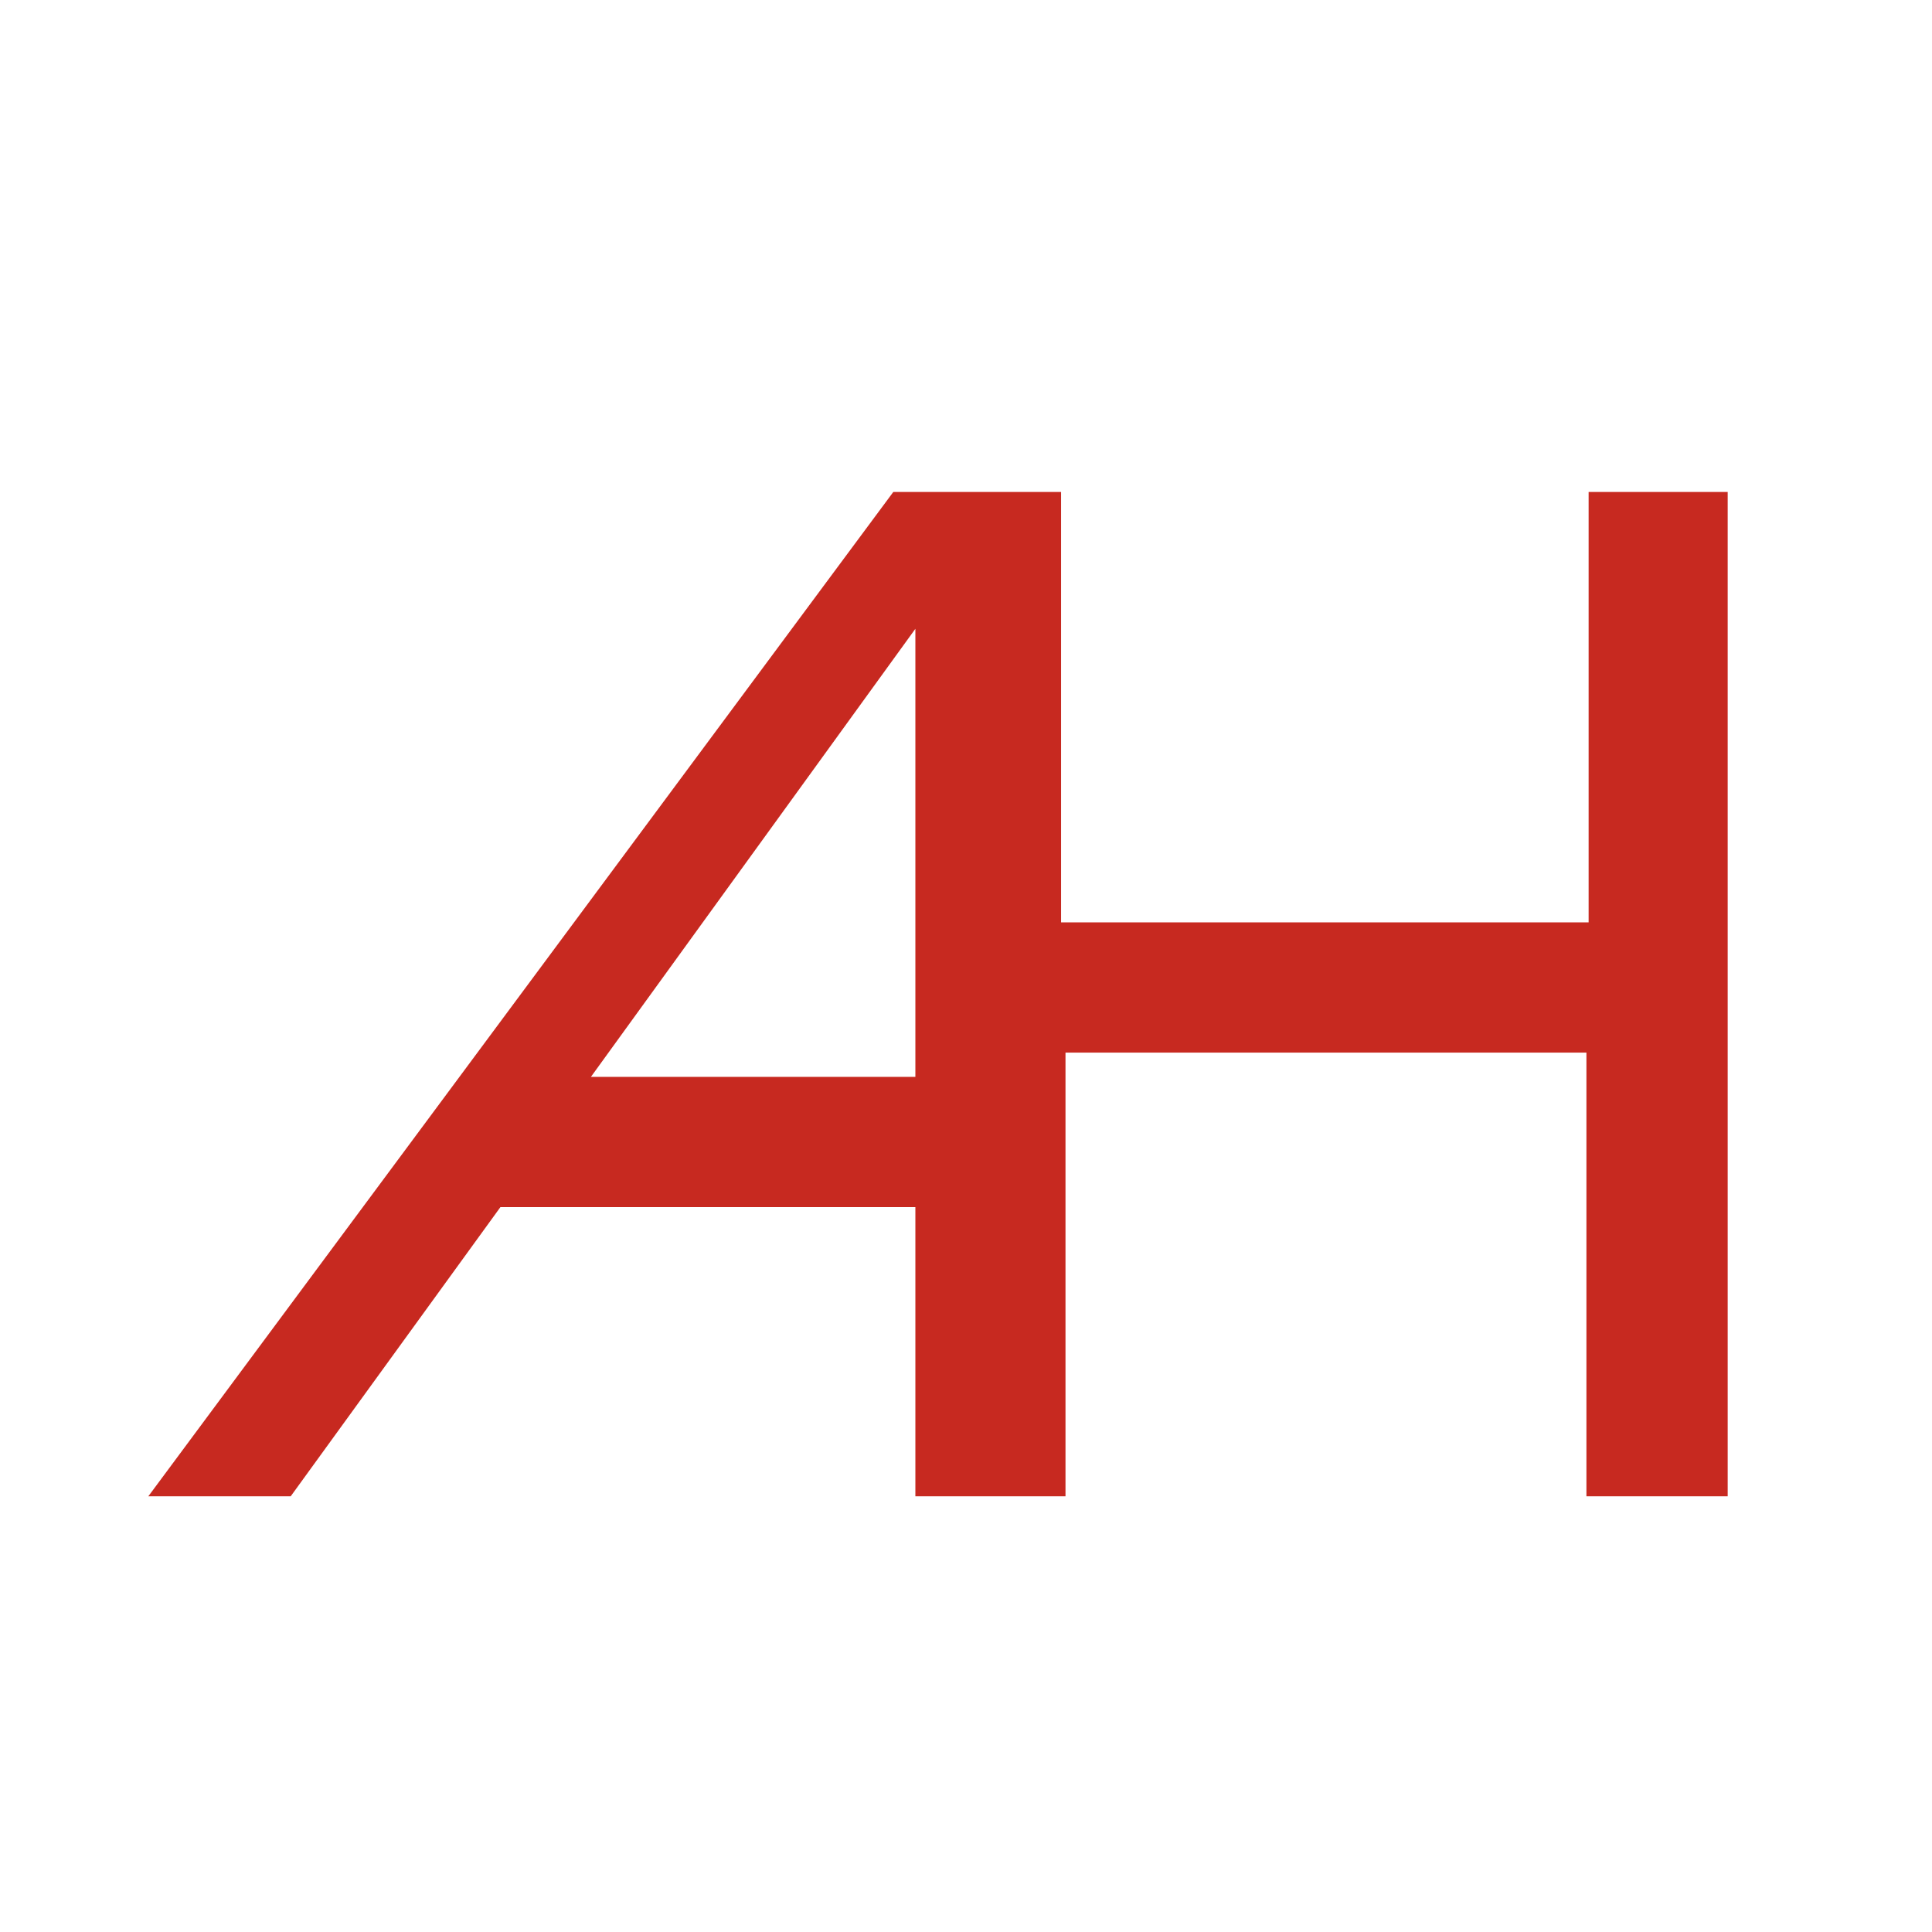
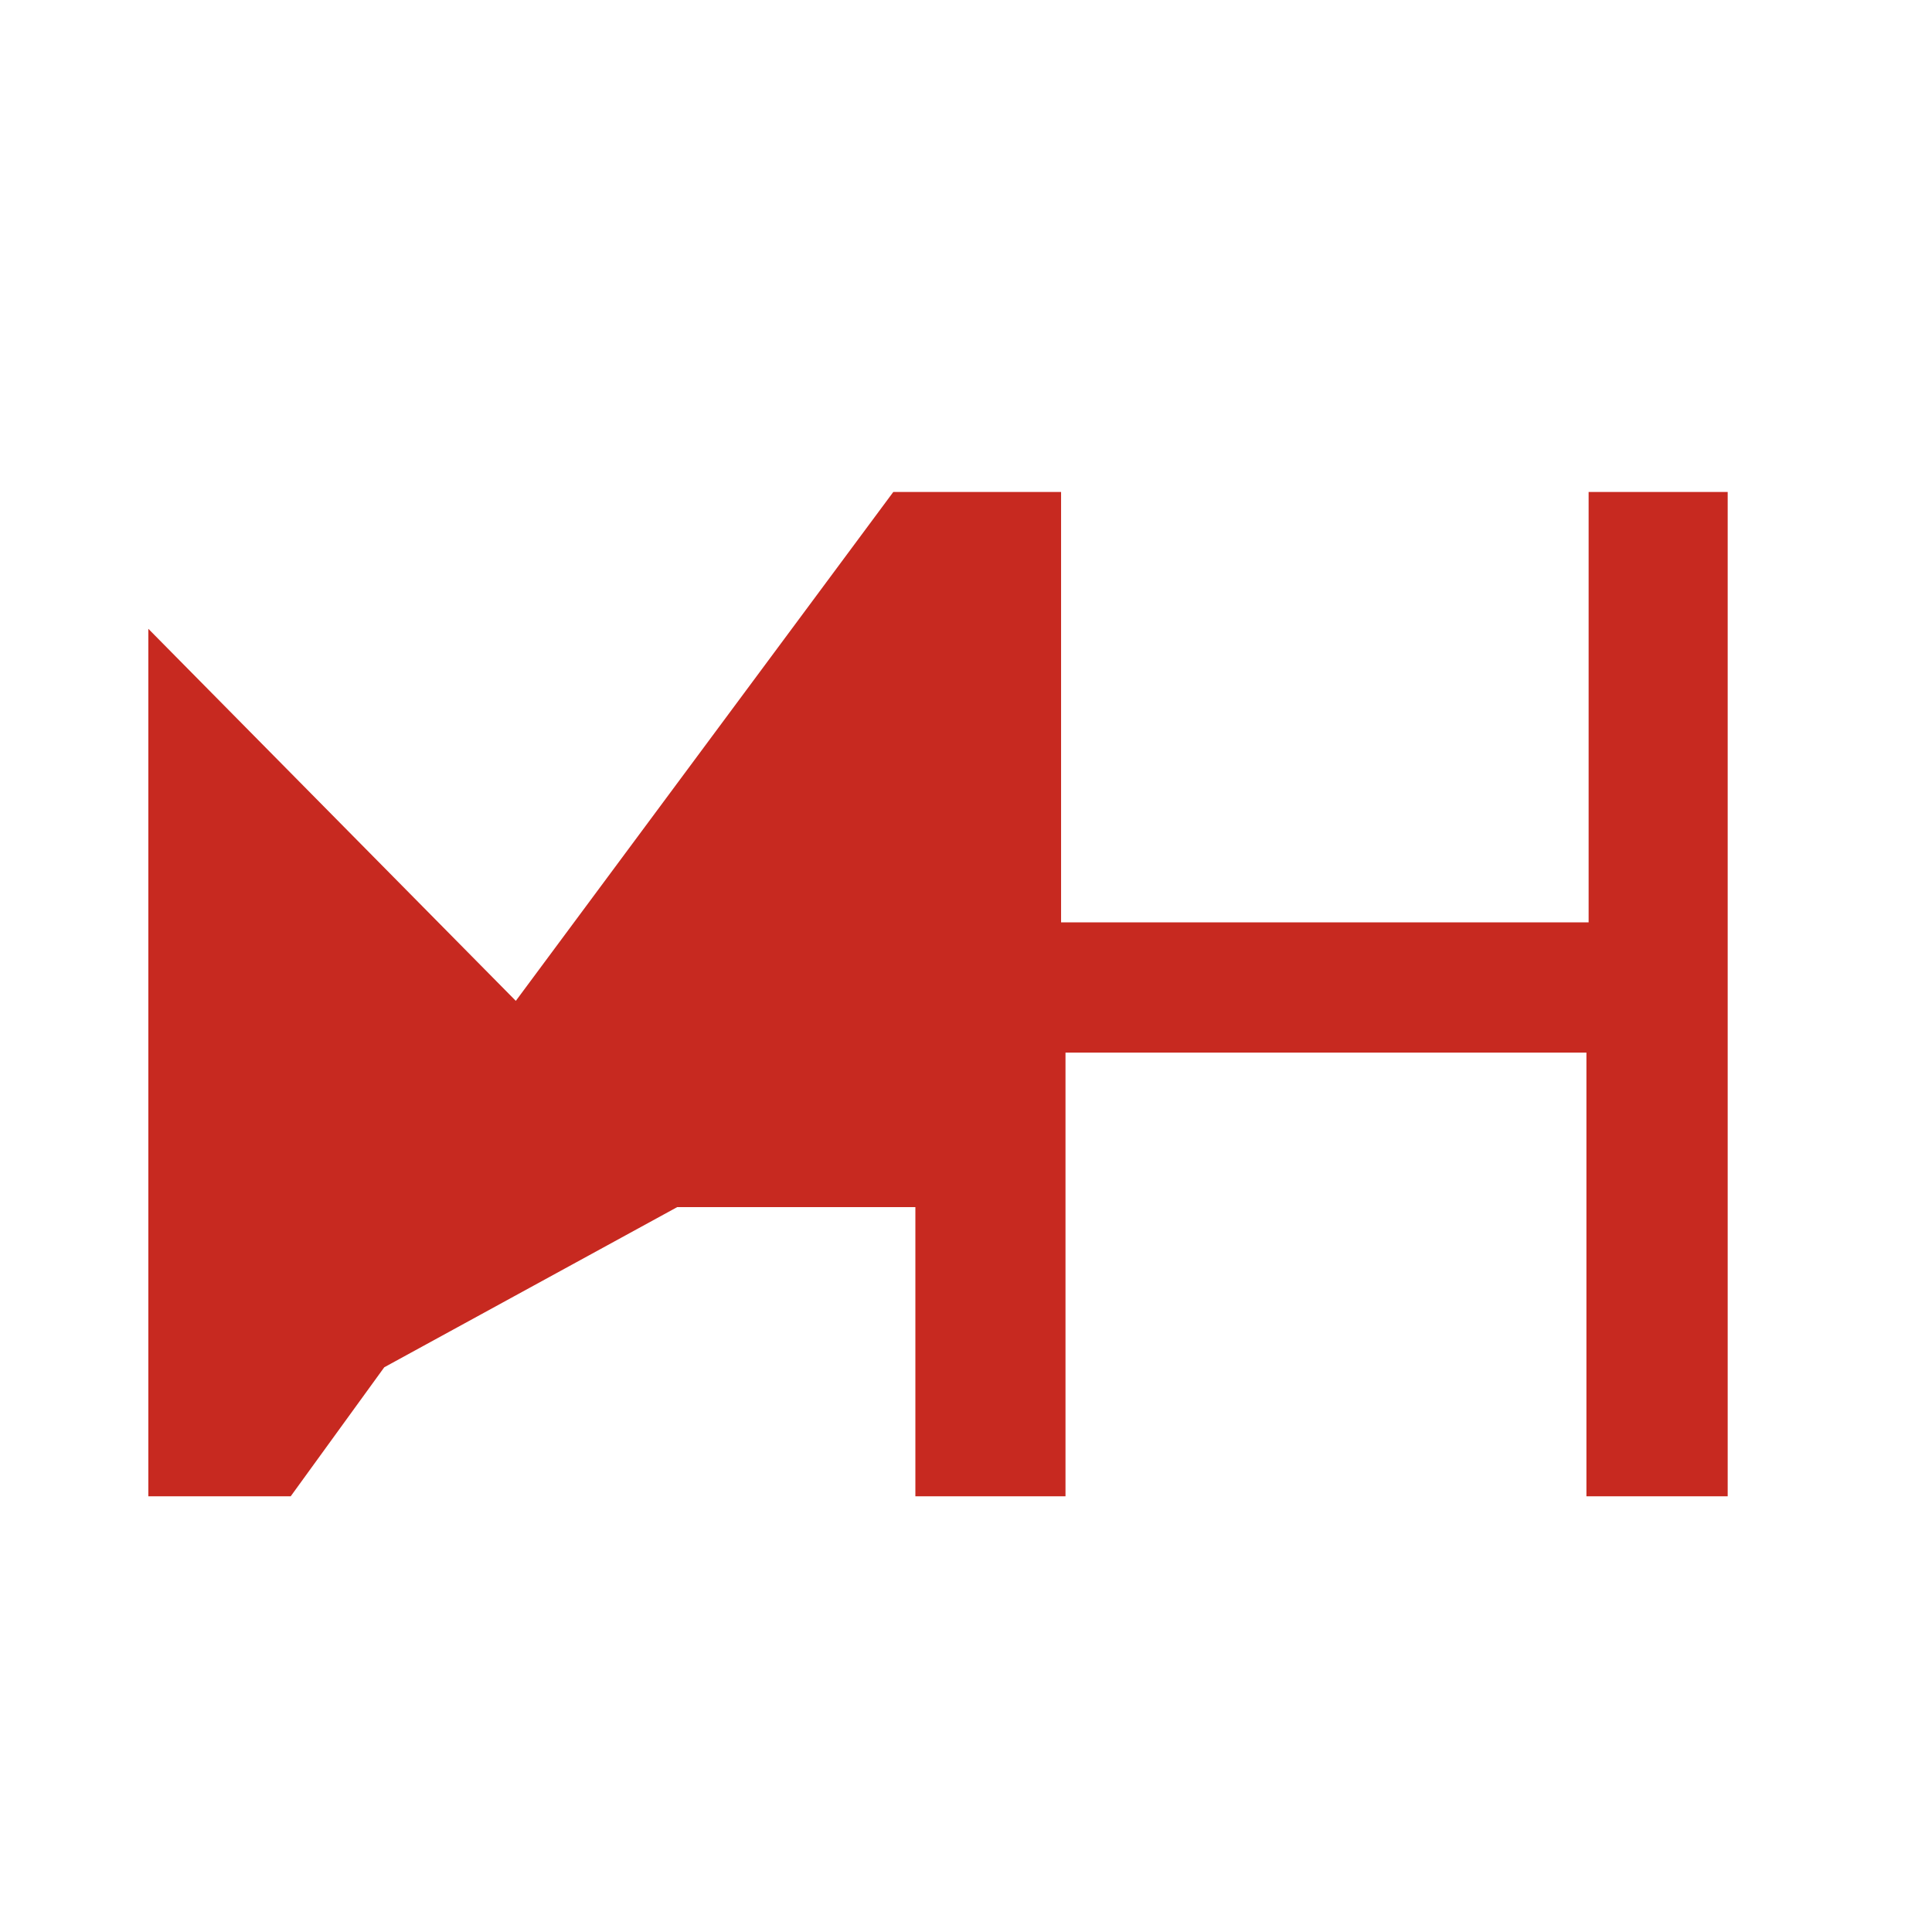
<svg xmlns="http://www.w3.org/2000/svg" xml:space="preserve" id="Layer_1" width="108" height="108" x="0" y="0" style="enable-background:new 0 0 108 108" version="1.1" viewBox="0 0 108 108">
  <style type="text/css">.st0{fill:#fff}.st1{fill:#c72920}</style>
-   <path d="M0 0h108v108H0z" class="st0" />
-   <path d="M8.292 83.643 49.937 27.5h9.378v24.061h29.49V27.5h7.774v56.143h-7.897V58.841h-29.12v24.802H51.17V67.479H27.973L16.251 83.643H8.292zM51.17 60.199V35.15L33.032 60.199H51.17z" class="st1" />
+   <path d="M8.292 83.643 49.937 27.5h9.378v24.061h29.49V27.5h7.774v56.143h-7.897V58.841h-29.12v24.802H51.17V67.479H27.973L16.251 83.643H8.292zV35.15L33.032 60.199H51.17z" class="st1" />
</svg>